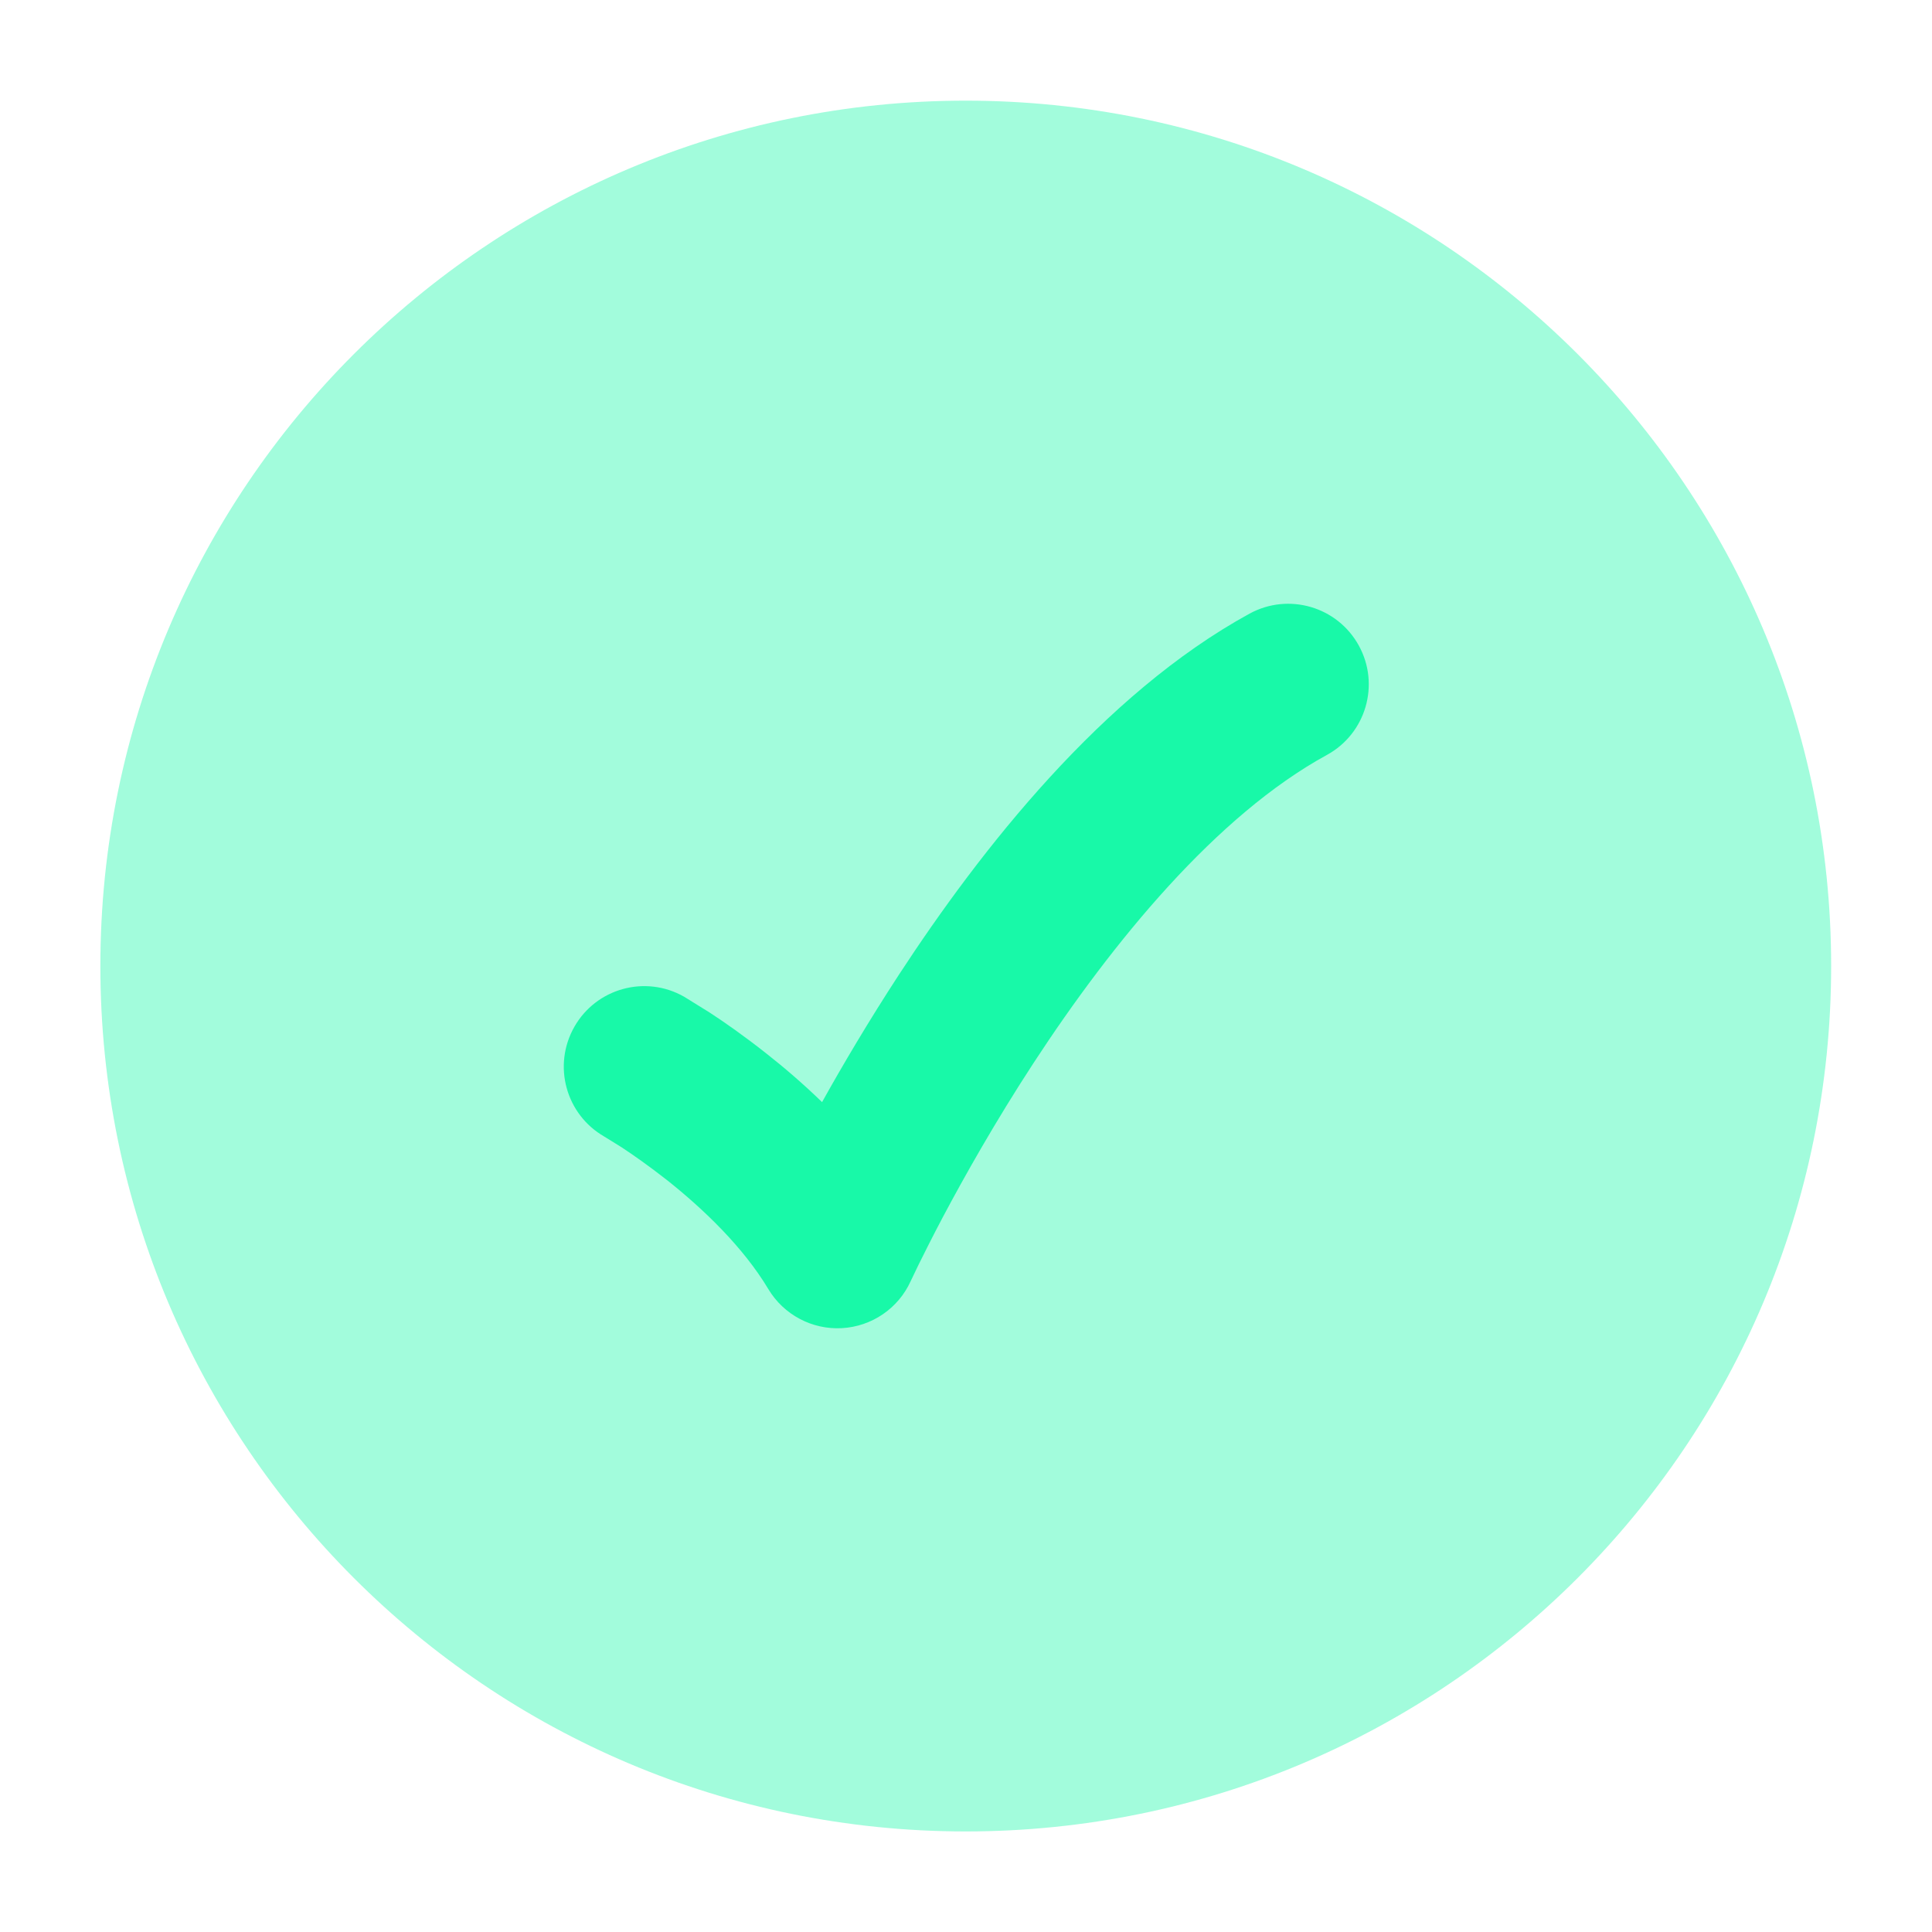
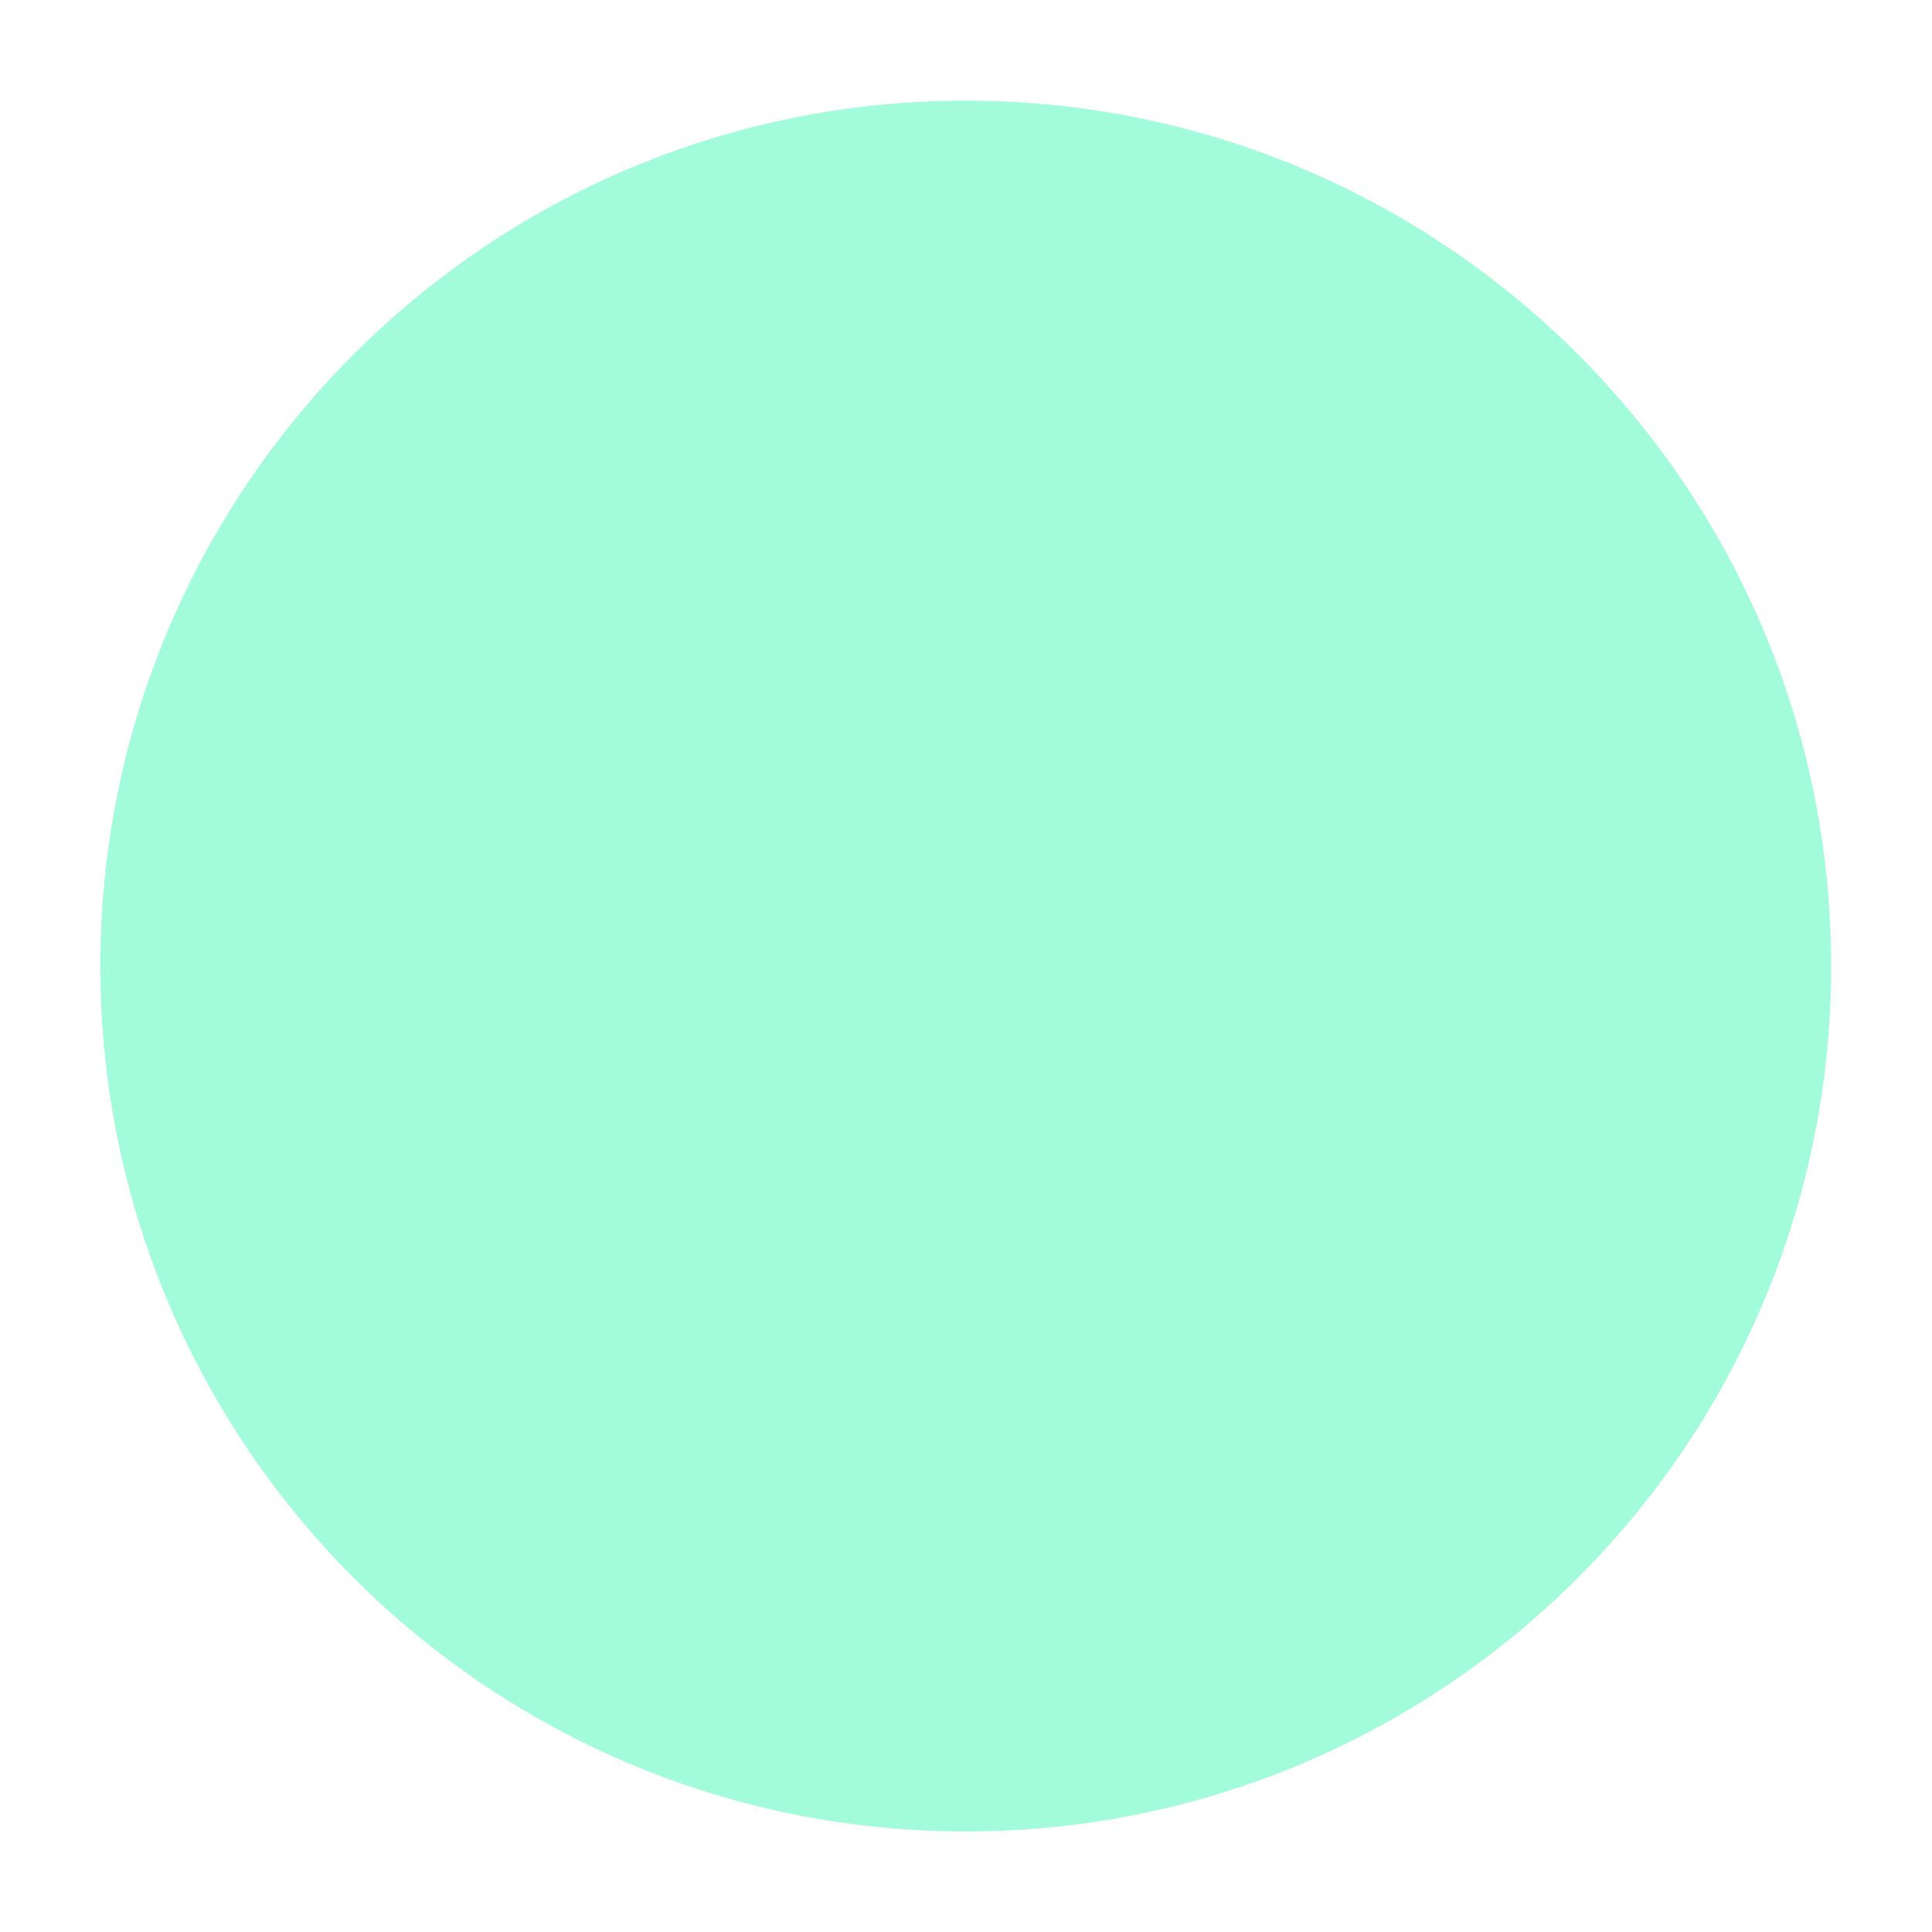
<svg xmlns="http://www.w3.org/2000/svg" width="20" height="20" viewBox="0 0 20 20" fill="none">
  <g id="checkmark-circle-01">
    <path id="Vector" opacity="0.4" d="M1.039 10C1.039 14.948 5.05 18.959 9.997 18.959C14.945 18.959 18.956 14.948 18.956 10C18.956 5.053 14.945 1.042 9.997 1.042C5.05 1.042 1.039 5.053 1.039 10Z" fill="#18F9A8" />
-     <path id="Vector_2" d="M14.067 6.684C14.288 7.087 14.14 7.594 13.736 7.815C12.593 8.44 11.52 9.748 10.7 11.003C10.301 11.614 9.981 12.184 9.76 12.6C9.65 12.808 9.566 12.977 9.509 13.092L9.427 13.263C9.299 13.545 9.024 13.732 8.715 13.749C8.406 13.766 8.113 13.61 7.954 13.345C7.695 12.912 7.284 12.517 6.903 12.215C6.717 12.069 6.551 11.953 6.432 11.875L6.256 11.766C5.857 11.537 5.718 11.029 5.946 10.629C6.174 10.229 6.682 10.09 7.082 10.318L7.345 10.481C7.497 10.58 7.705 10.725 7.936 10.908C8.113 11.047 8.311 11.216 8.51 11.409C8.724 11.025 8.992 10.571 9.305 10.091C10.152 8.794 11.412 7.186 12.936 6.352C13.34 6.132 13.846 6.28 14.067 6.684Z" fill="#18F9A8" />
  </g>
</svg>